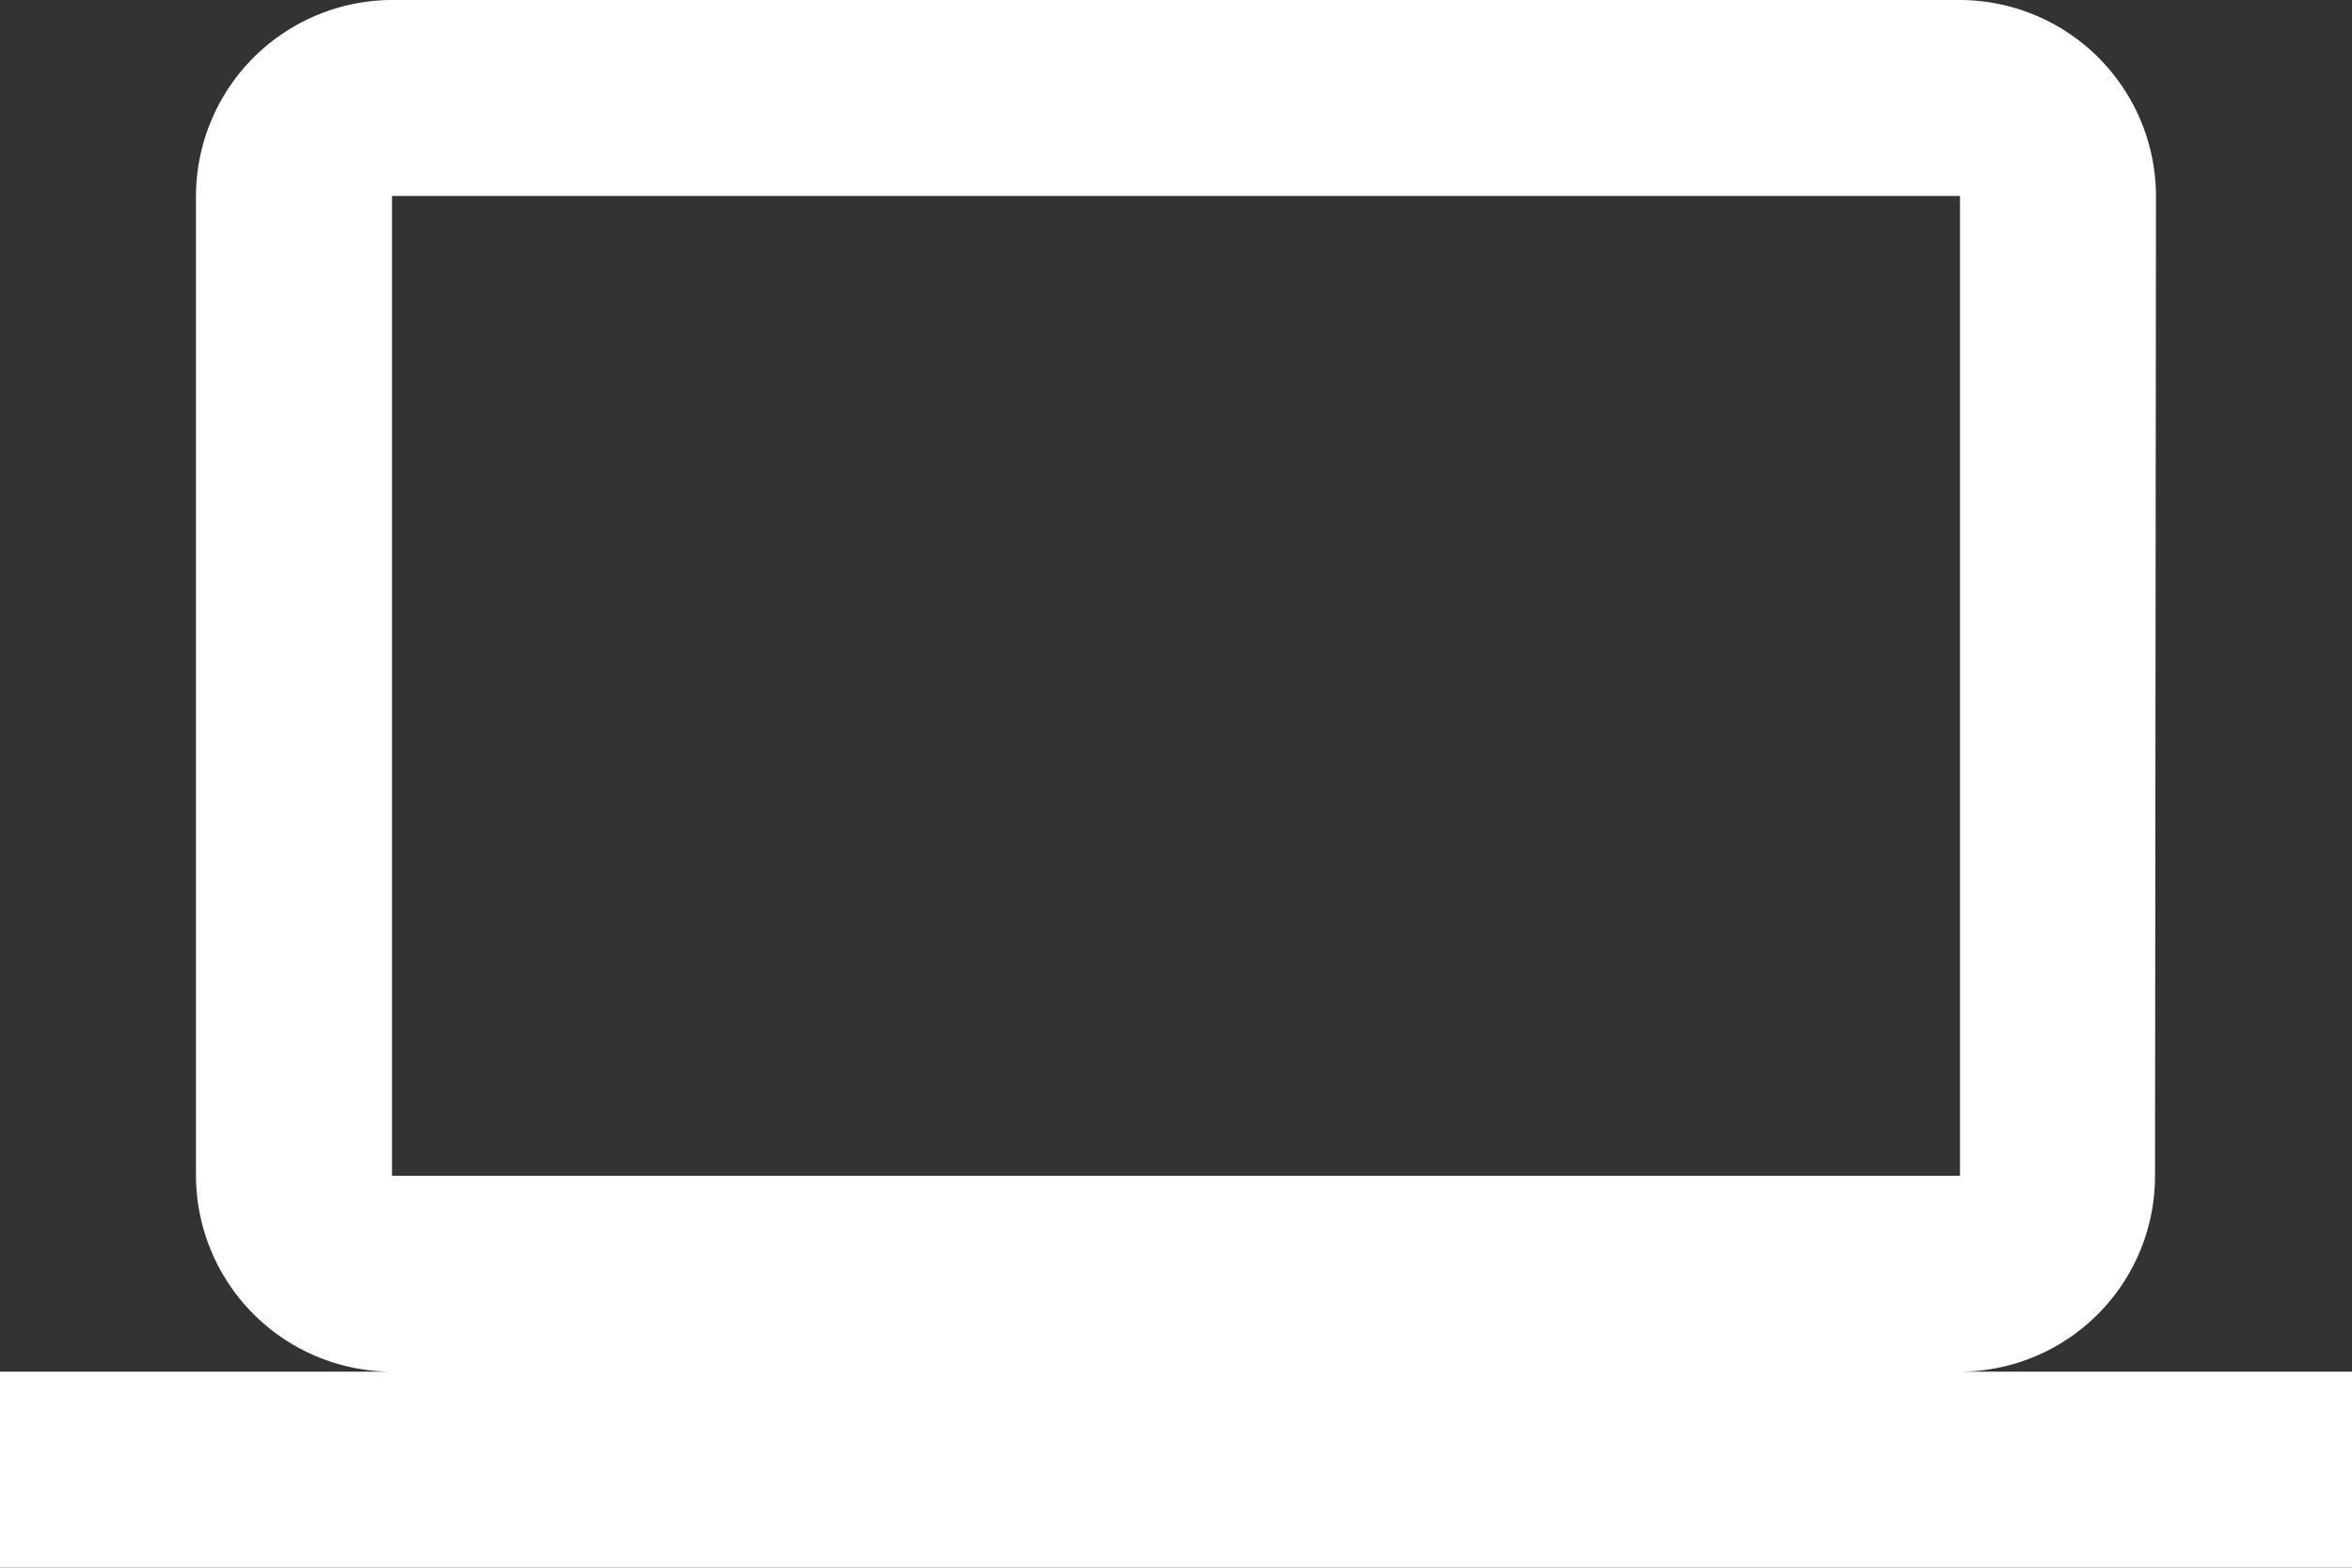
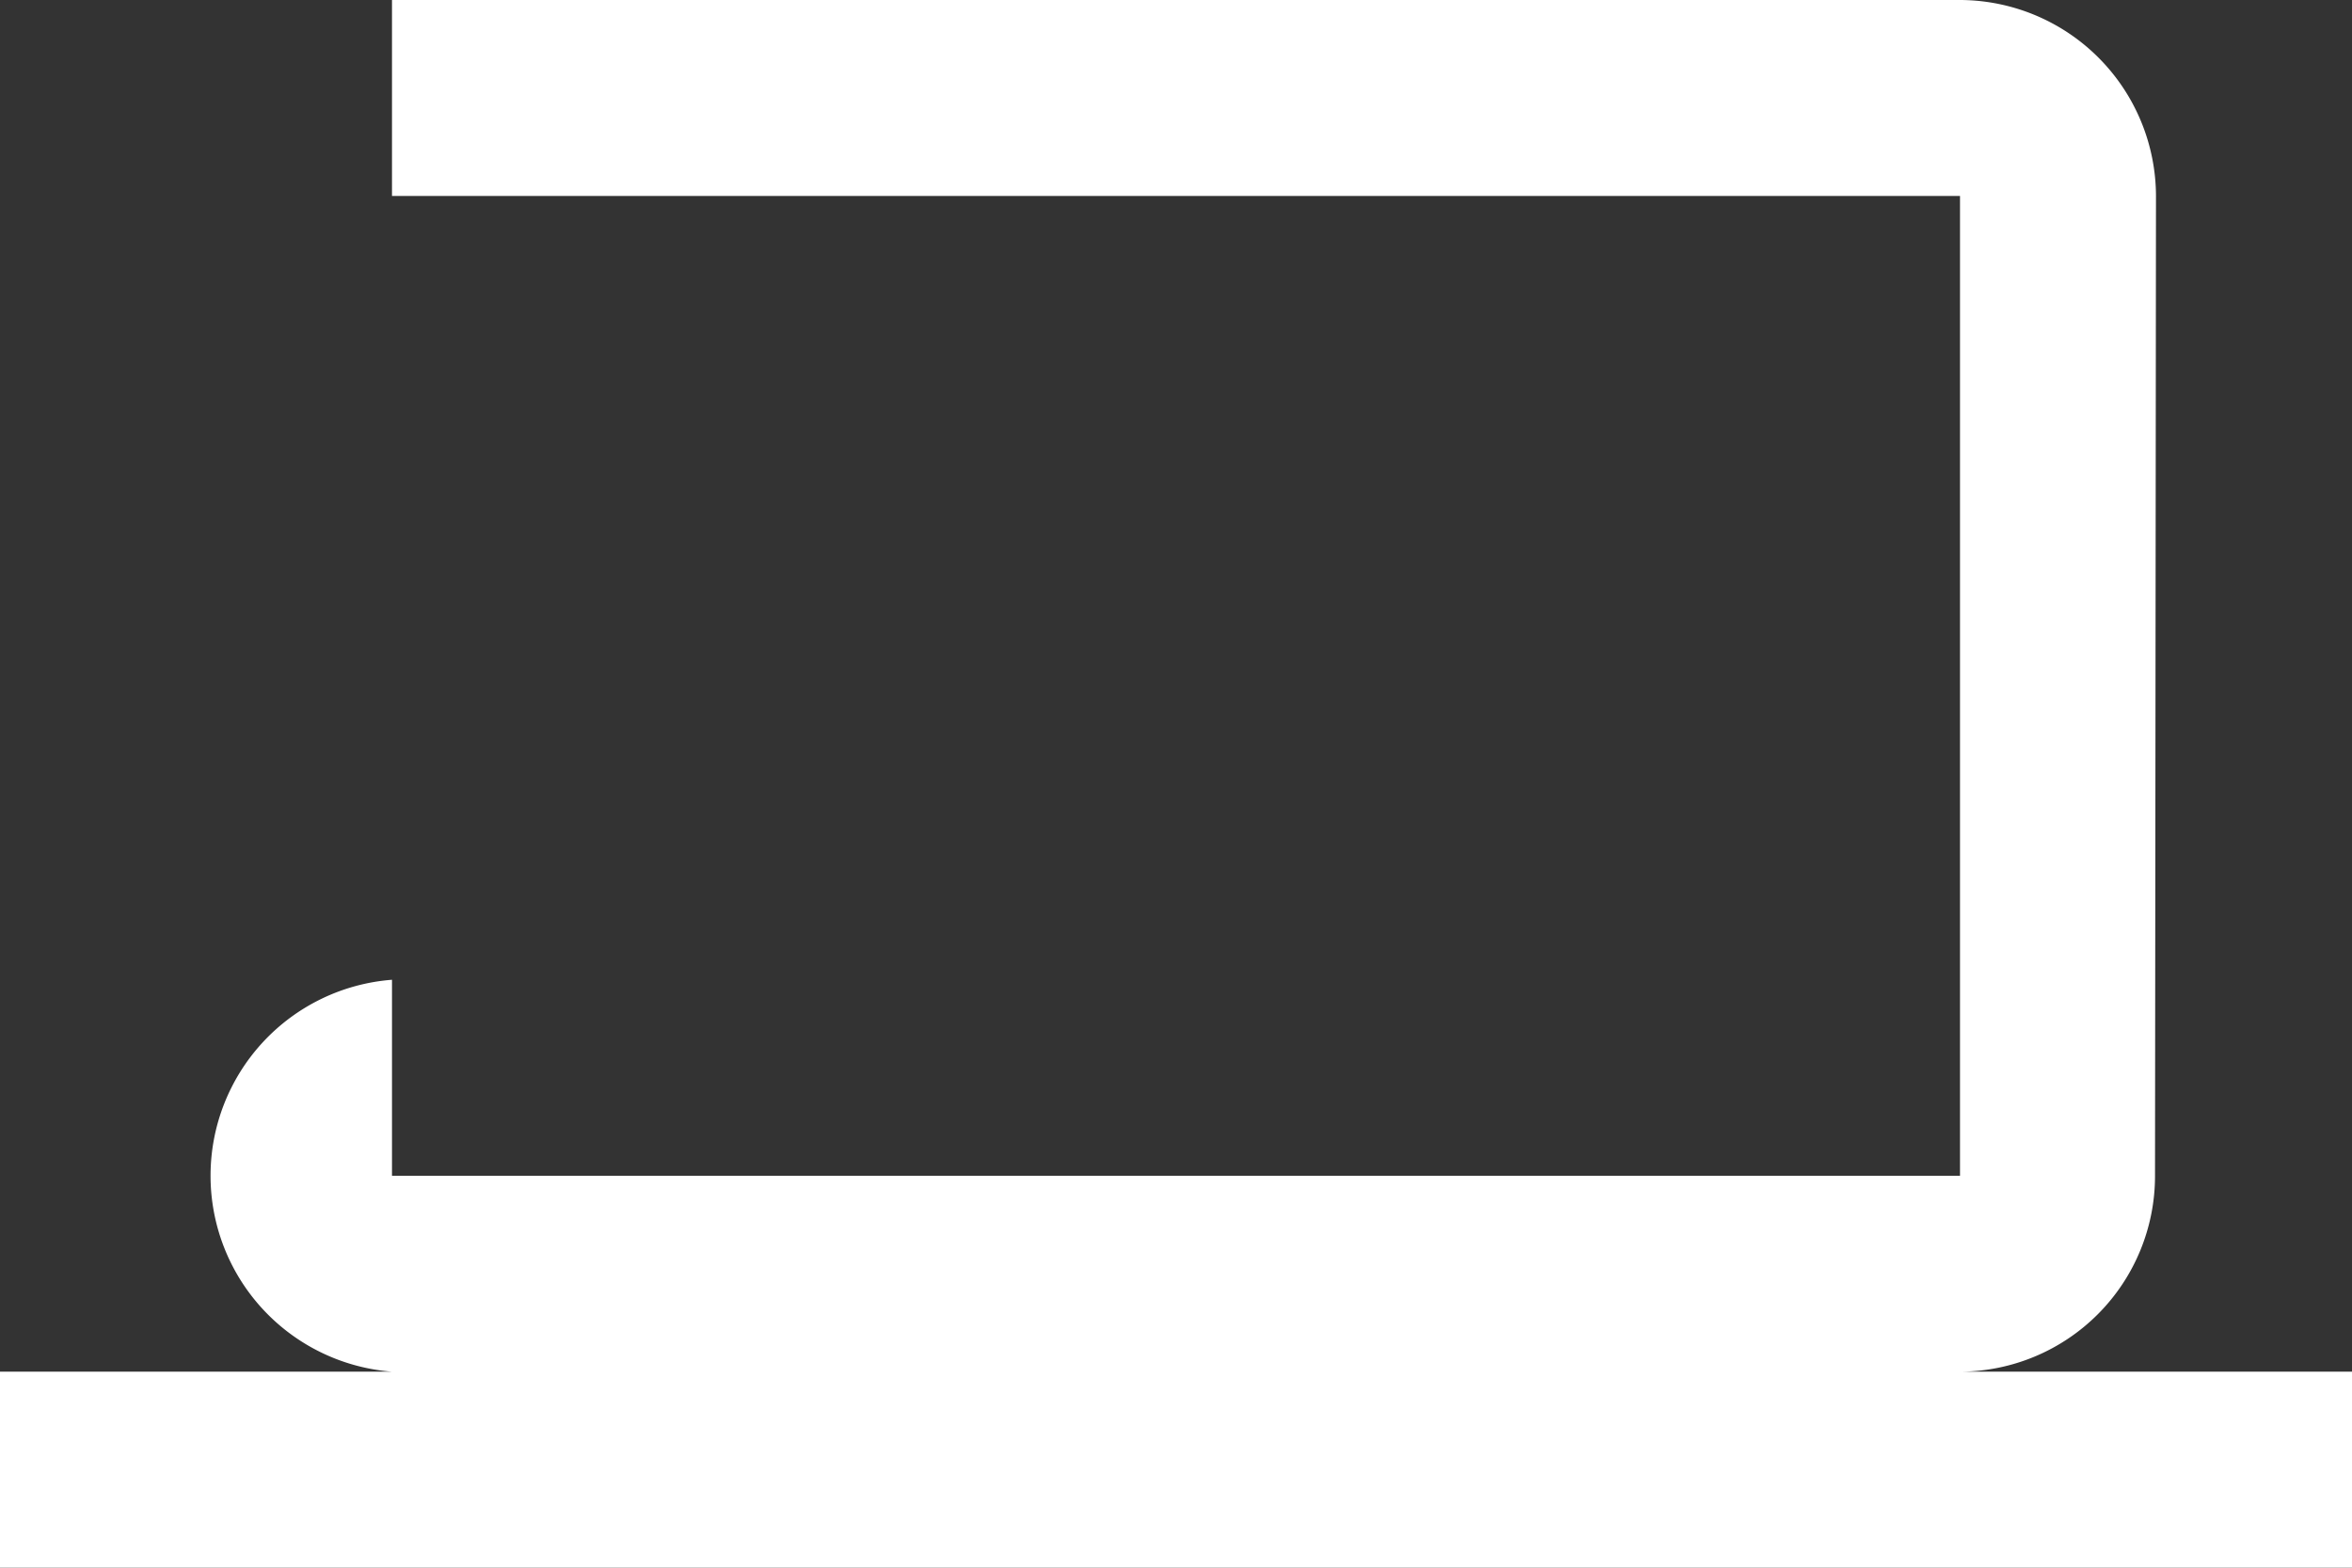
<svg xmlns="http://www.w3.org/2000/svg" width="58.459" height="38.973">
  <rect width="100%" height="100%" fill="#333333" stroke="none" />
-   <path data-name="Icon material-computer" d="M48.716 34.1a4.865 4.865 0 0 0 4.847-4.872l.024-24.358A4.886 4.886 0 0 0 48.716 0H9.743a4.886 4.886 0 0 0-4.872 4.872v24.357A4.886 4.886 0 0 0 9.743 34.1H0v4.872h58.459V34.1ZM9.743 4.872h38.973v24.357H9.743Z" fill="#fff" />
+   <path data-name="Icon material-computer" d="M48.716 34.1a4.865 4.865 0 0 0 4.847-4.872l.024-24.358A4.886 4.886 0 0 0 48.716 0H9.743v24.357A4.886 4.886 0 0 0 9.743 34.1H0v4.872h58.459V34.1ZM9.743 4.872h38.973v24.357H9.743Z" fill="#fff" />
</svg>